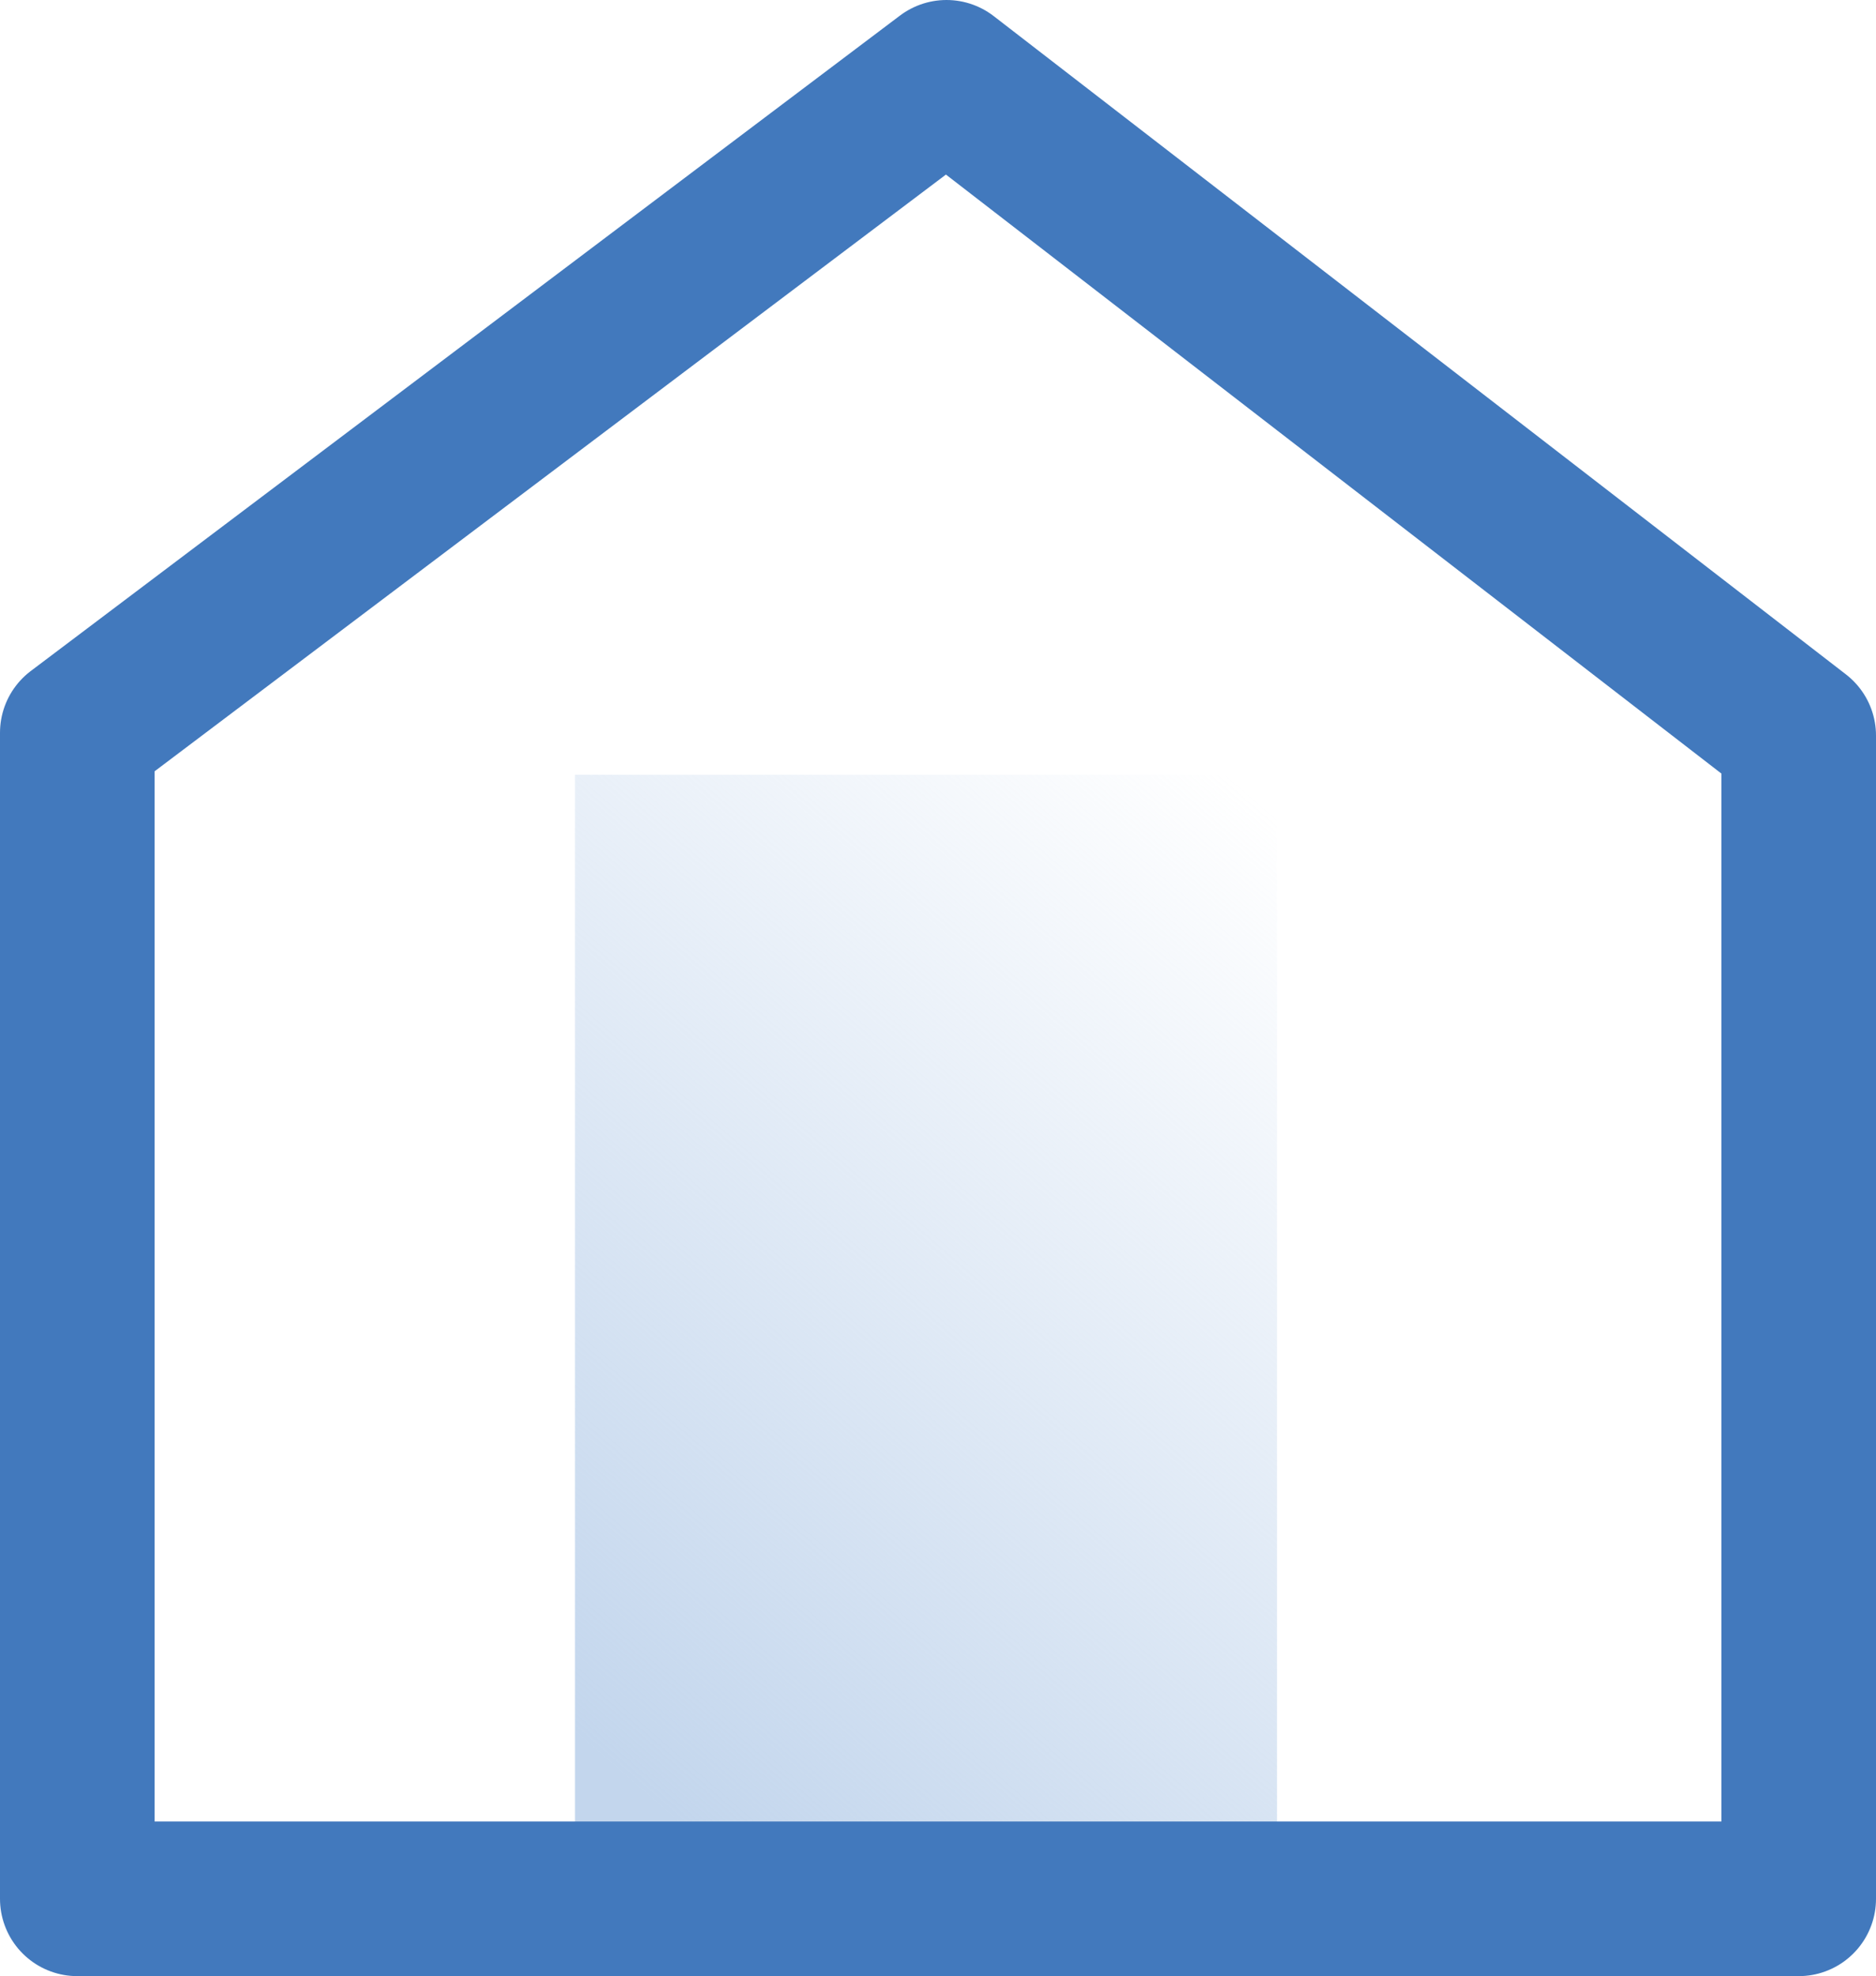
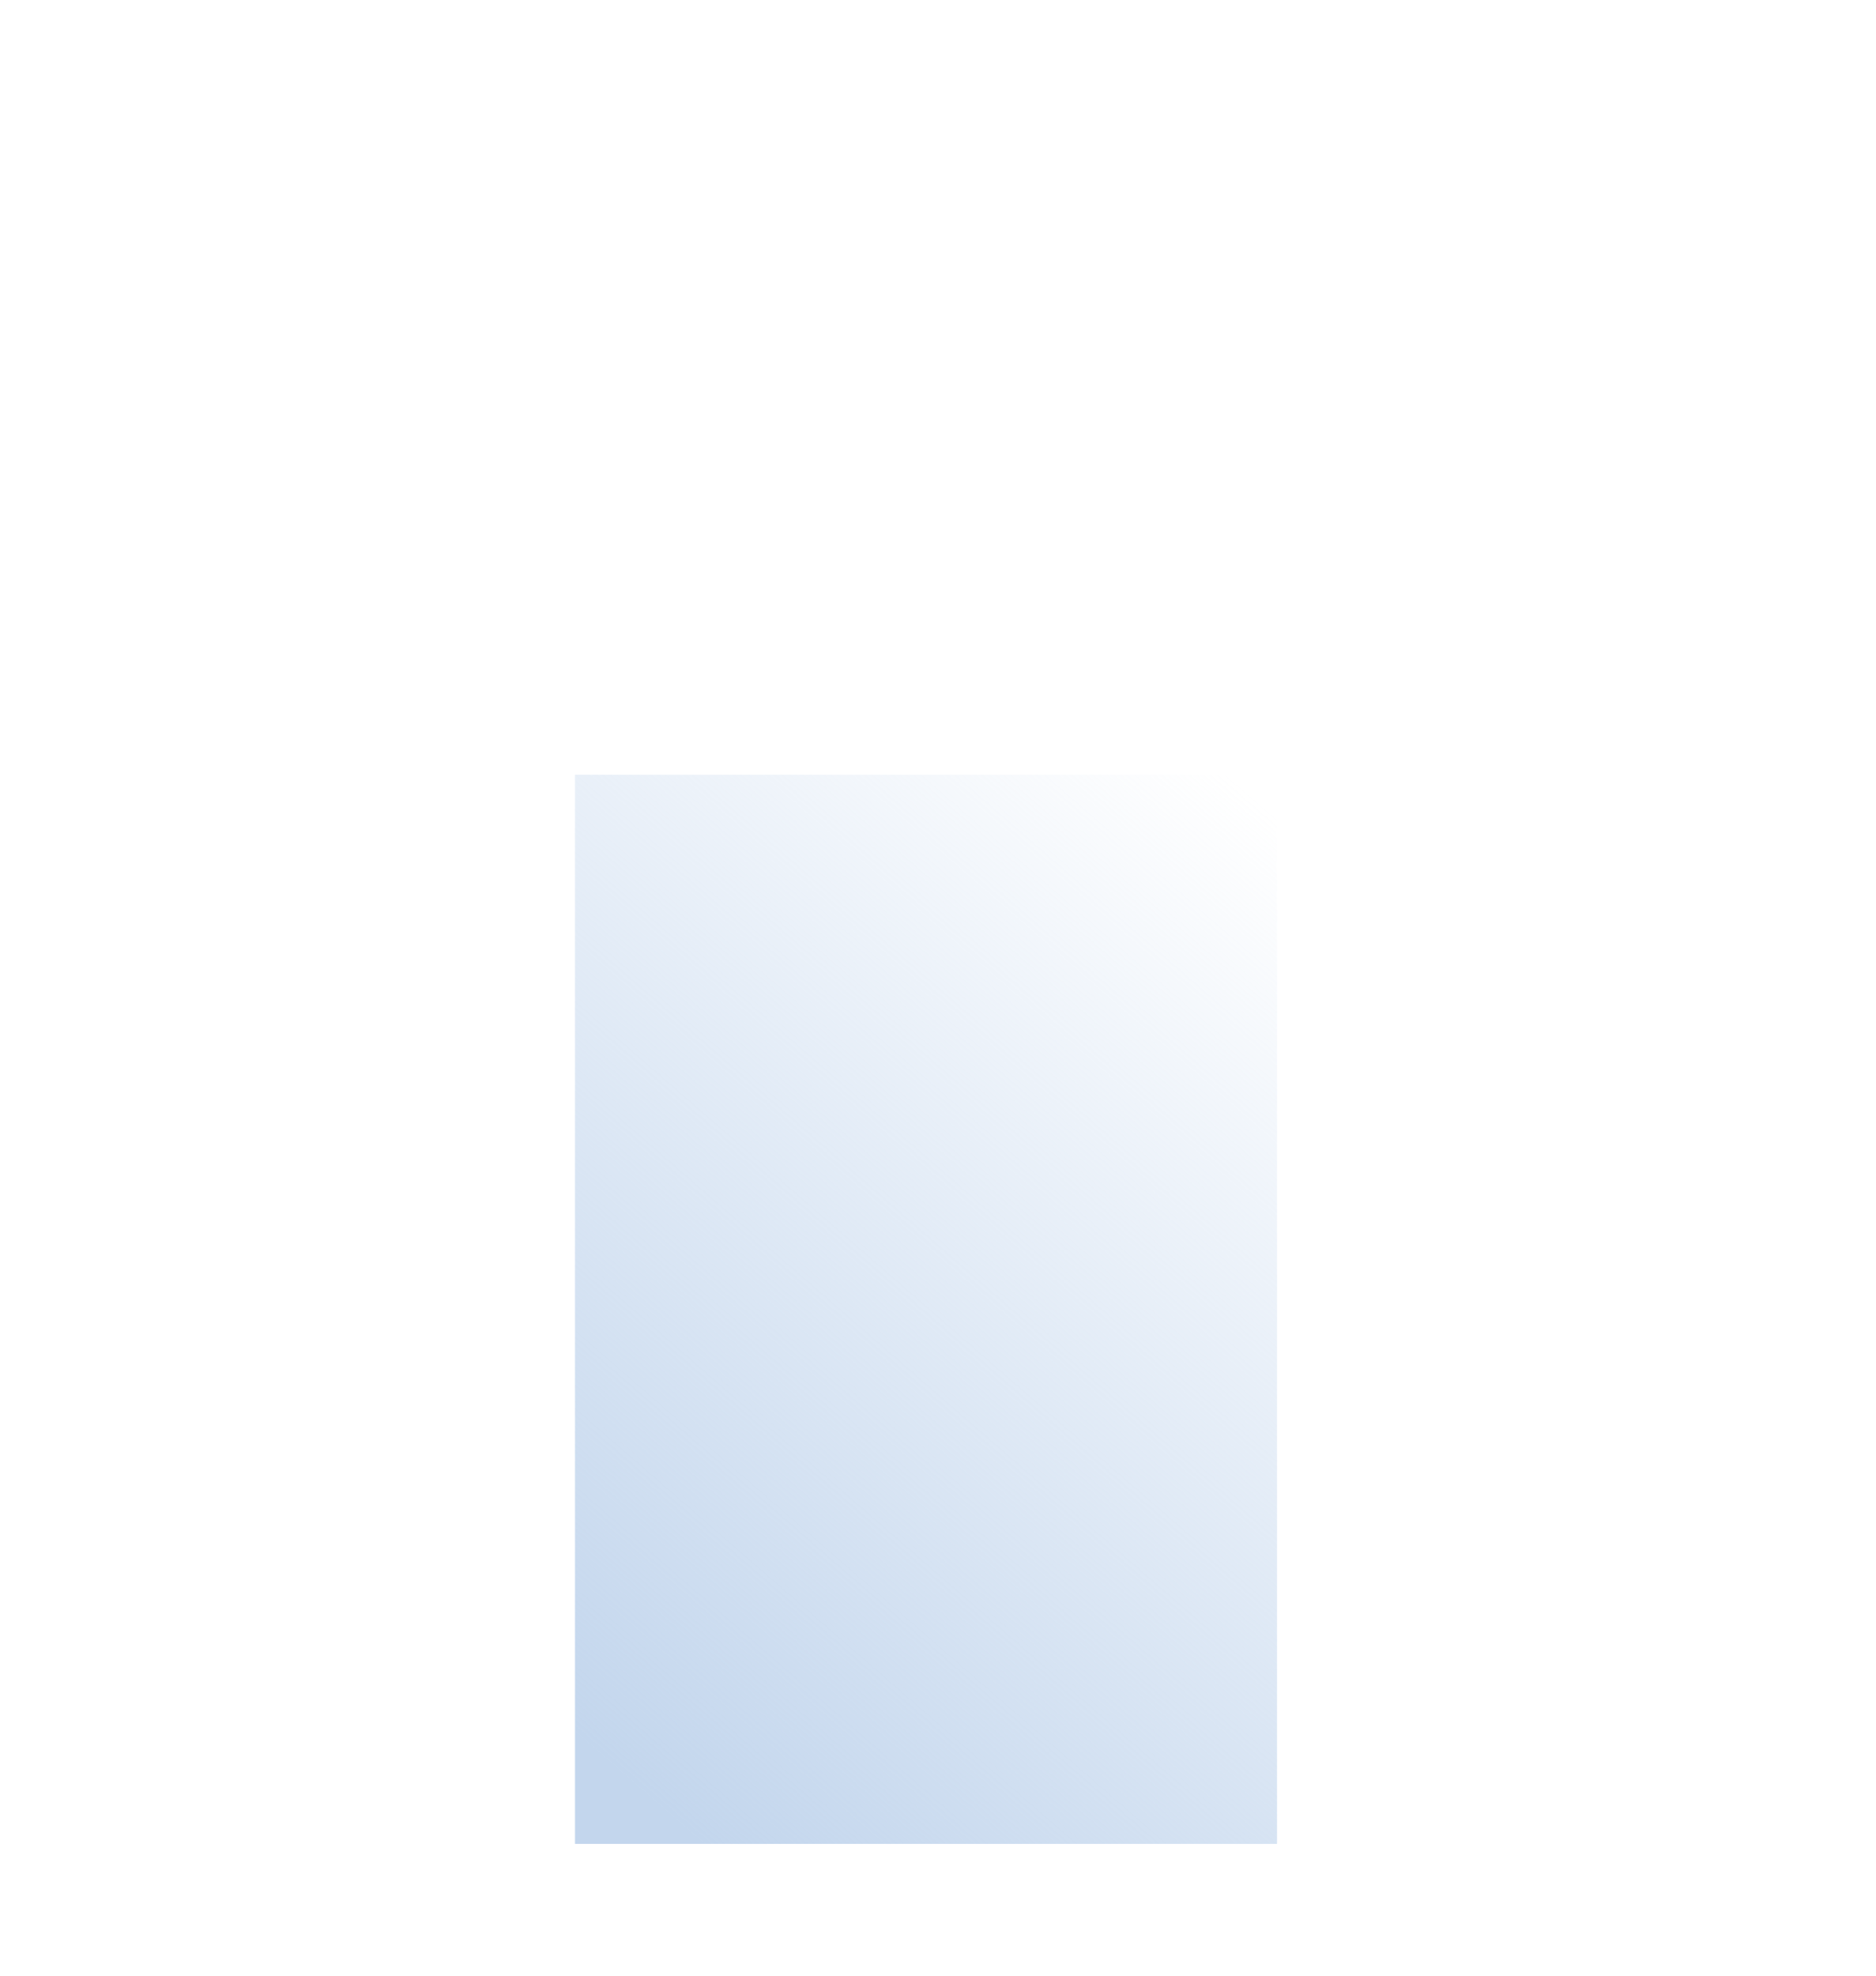
<svg xmlns="http://www.w3.org/2000/svg" version="1.1" id="Layer_1" x="0px" y="0px" viewBox="0 0 72.82 76.67" style="enable-background:new 0 0 72.82 76.67;" xml:space="preserve">
  <style type="text/css">
	.st0{fill:url(#SVGID_1_);}
	.st1{fill:none;stroke:#4279BD;stroke-width:6;stroke-linejoin:round;stroke-miterlimit:10;}
</style>
  <g>
    <linearGradient id="SVGID_1_" gradientUnits="userSpaceOnUse" x1="21.939" y1="66.947" x2="52.631" y2="31.575">
      <stop offset="0" style="stop-color:#C3D6ED" />
      <stop offset="0.955" style="stop-color:#C3D6ED;stop-opacity:0" />
    </linearGradient>
    <polygon class="st0" points="49.57,30.06 49.57,71.54 22.32,71.54 22.32,30.06  " />
-     <polygon class="st1" points="36.74,3 3,28.43 3,73.67 69.82,73.67 69.82,28.54  " />
  </g>
</svg>